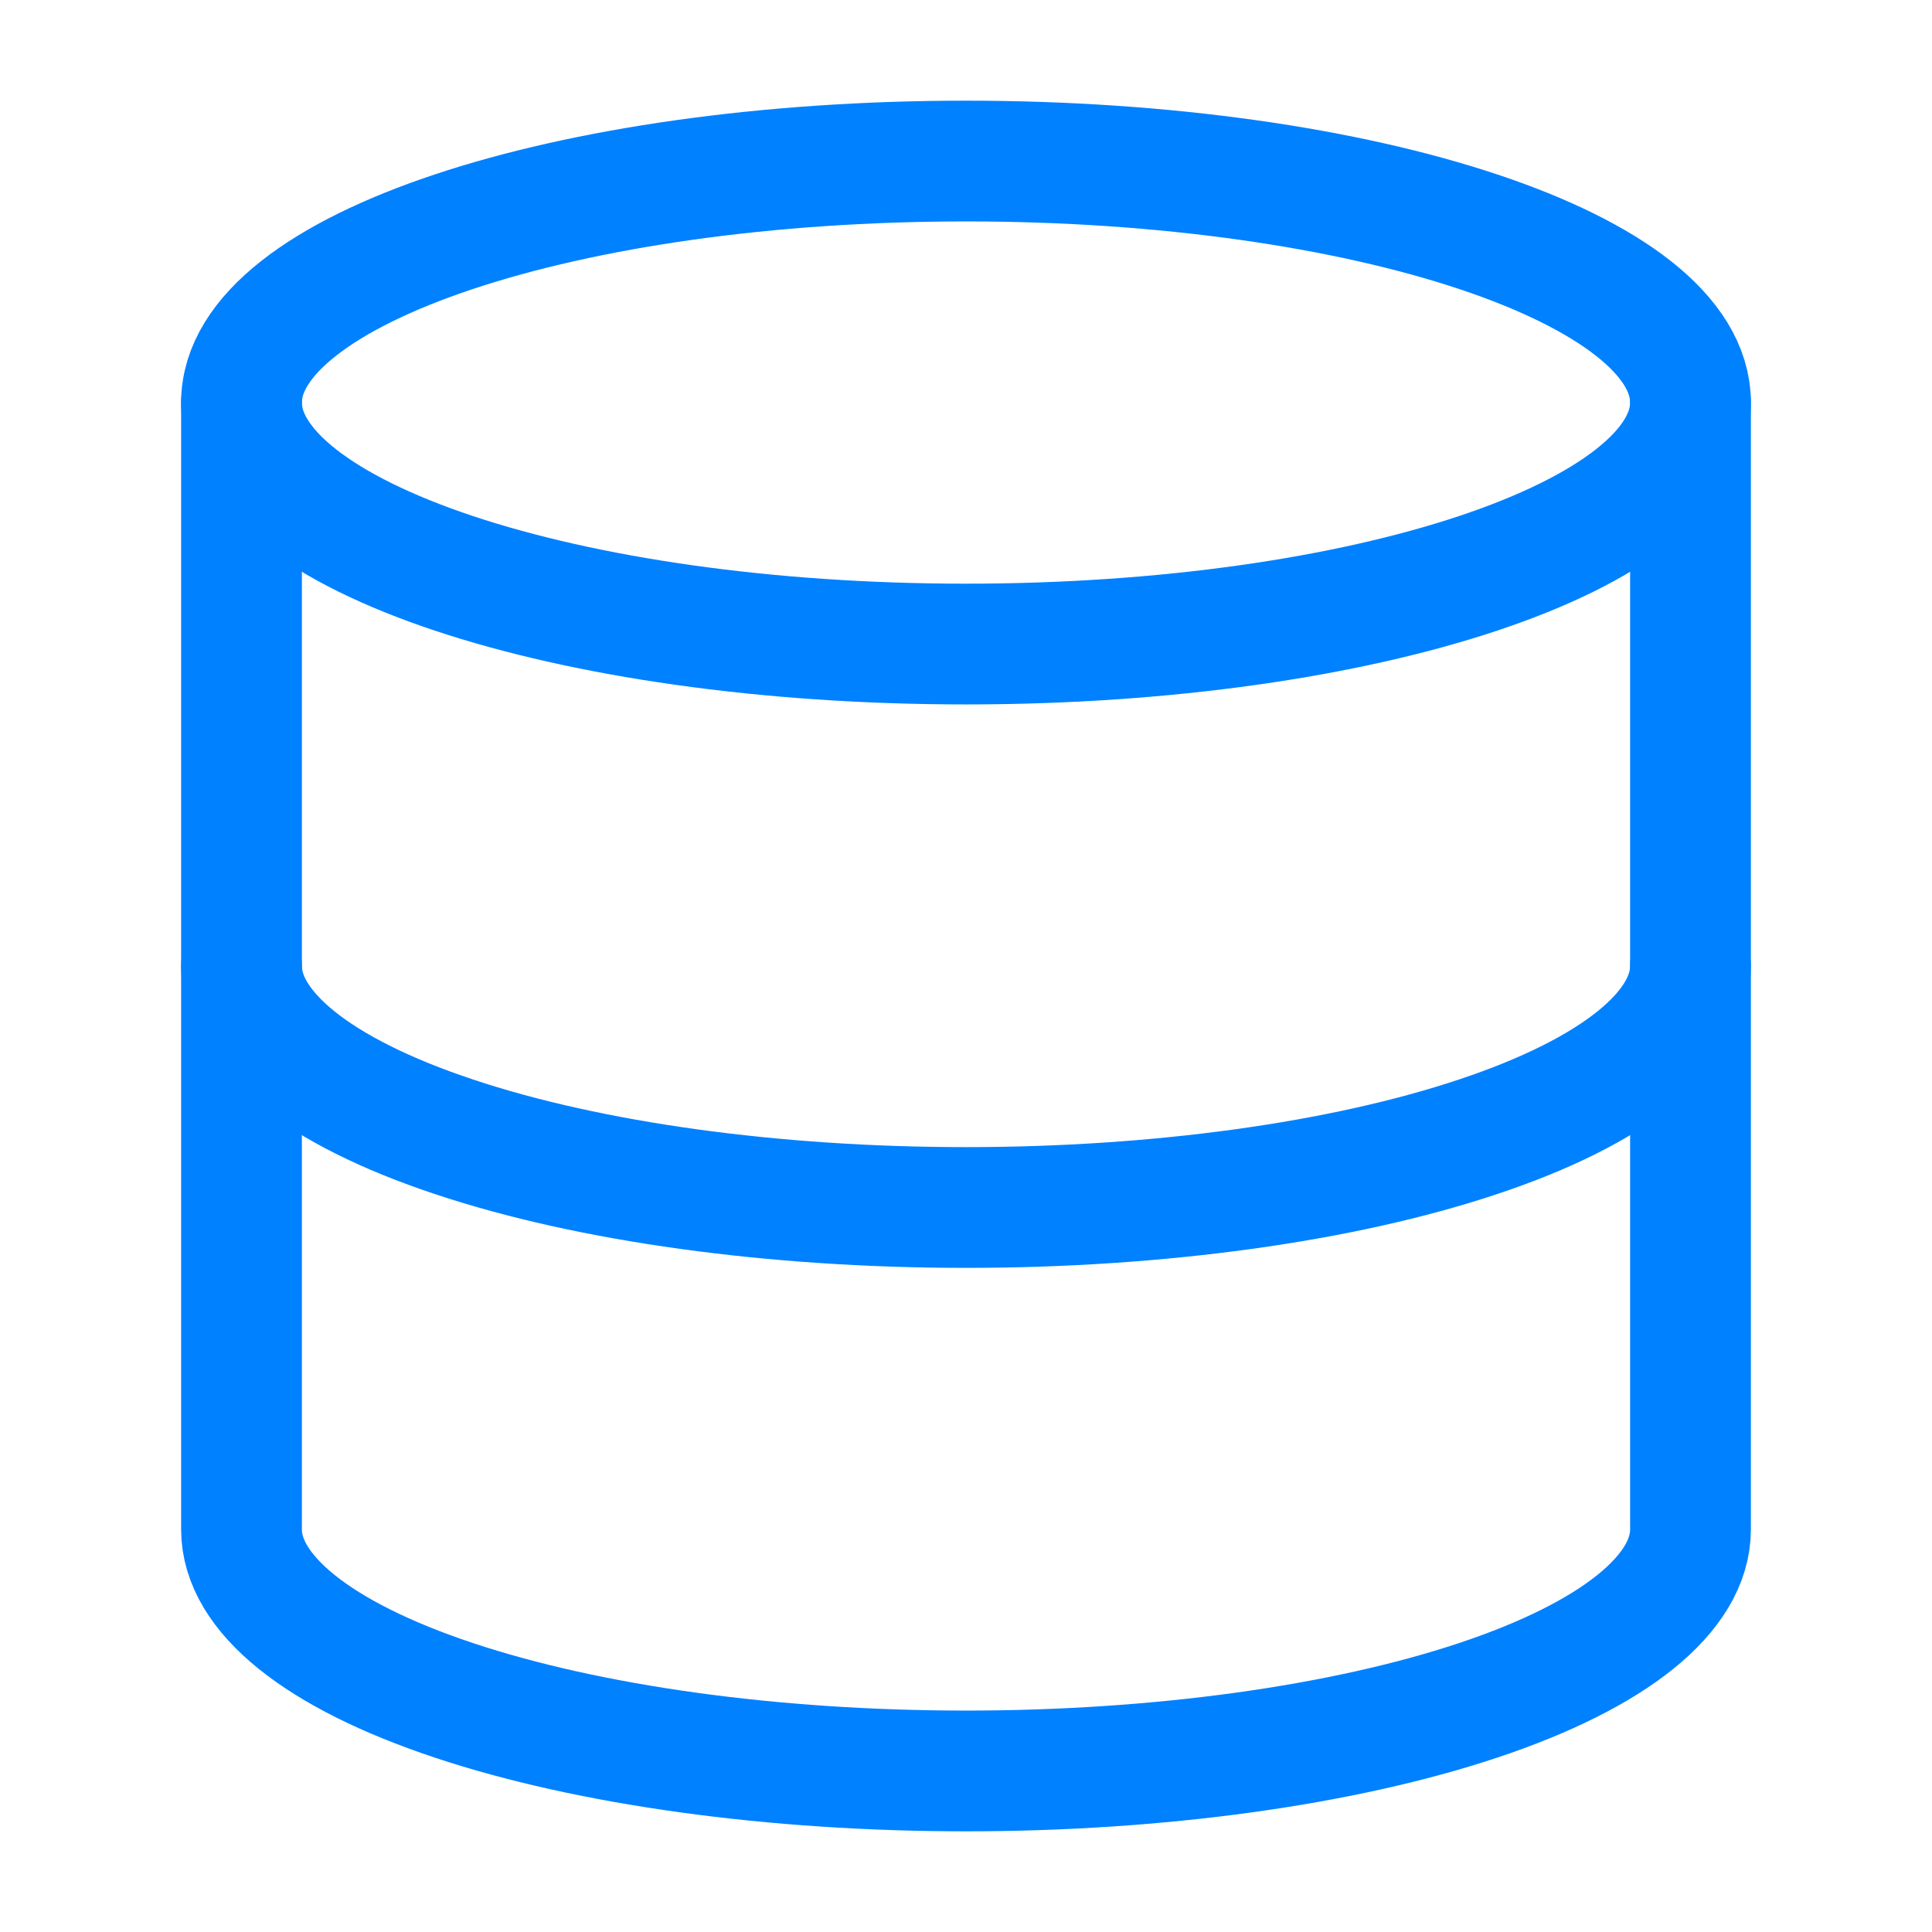
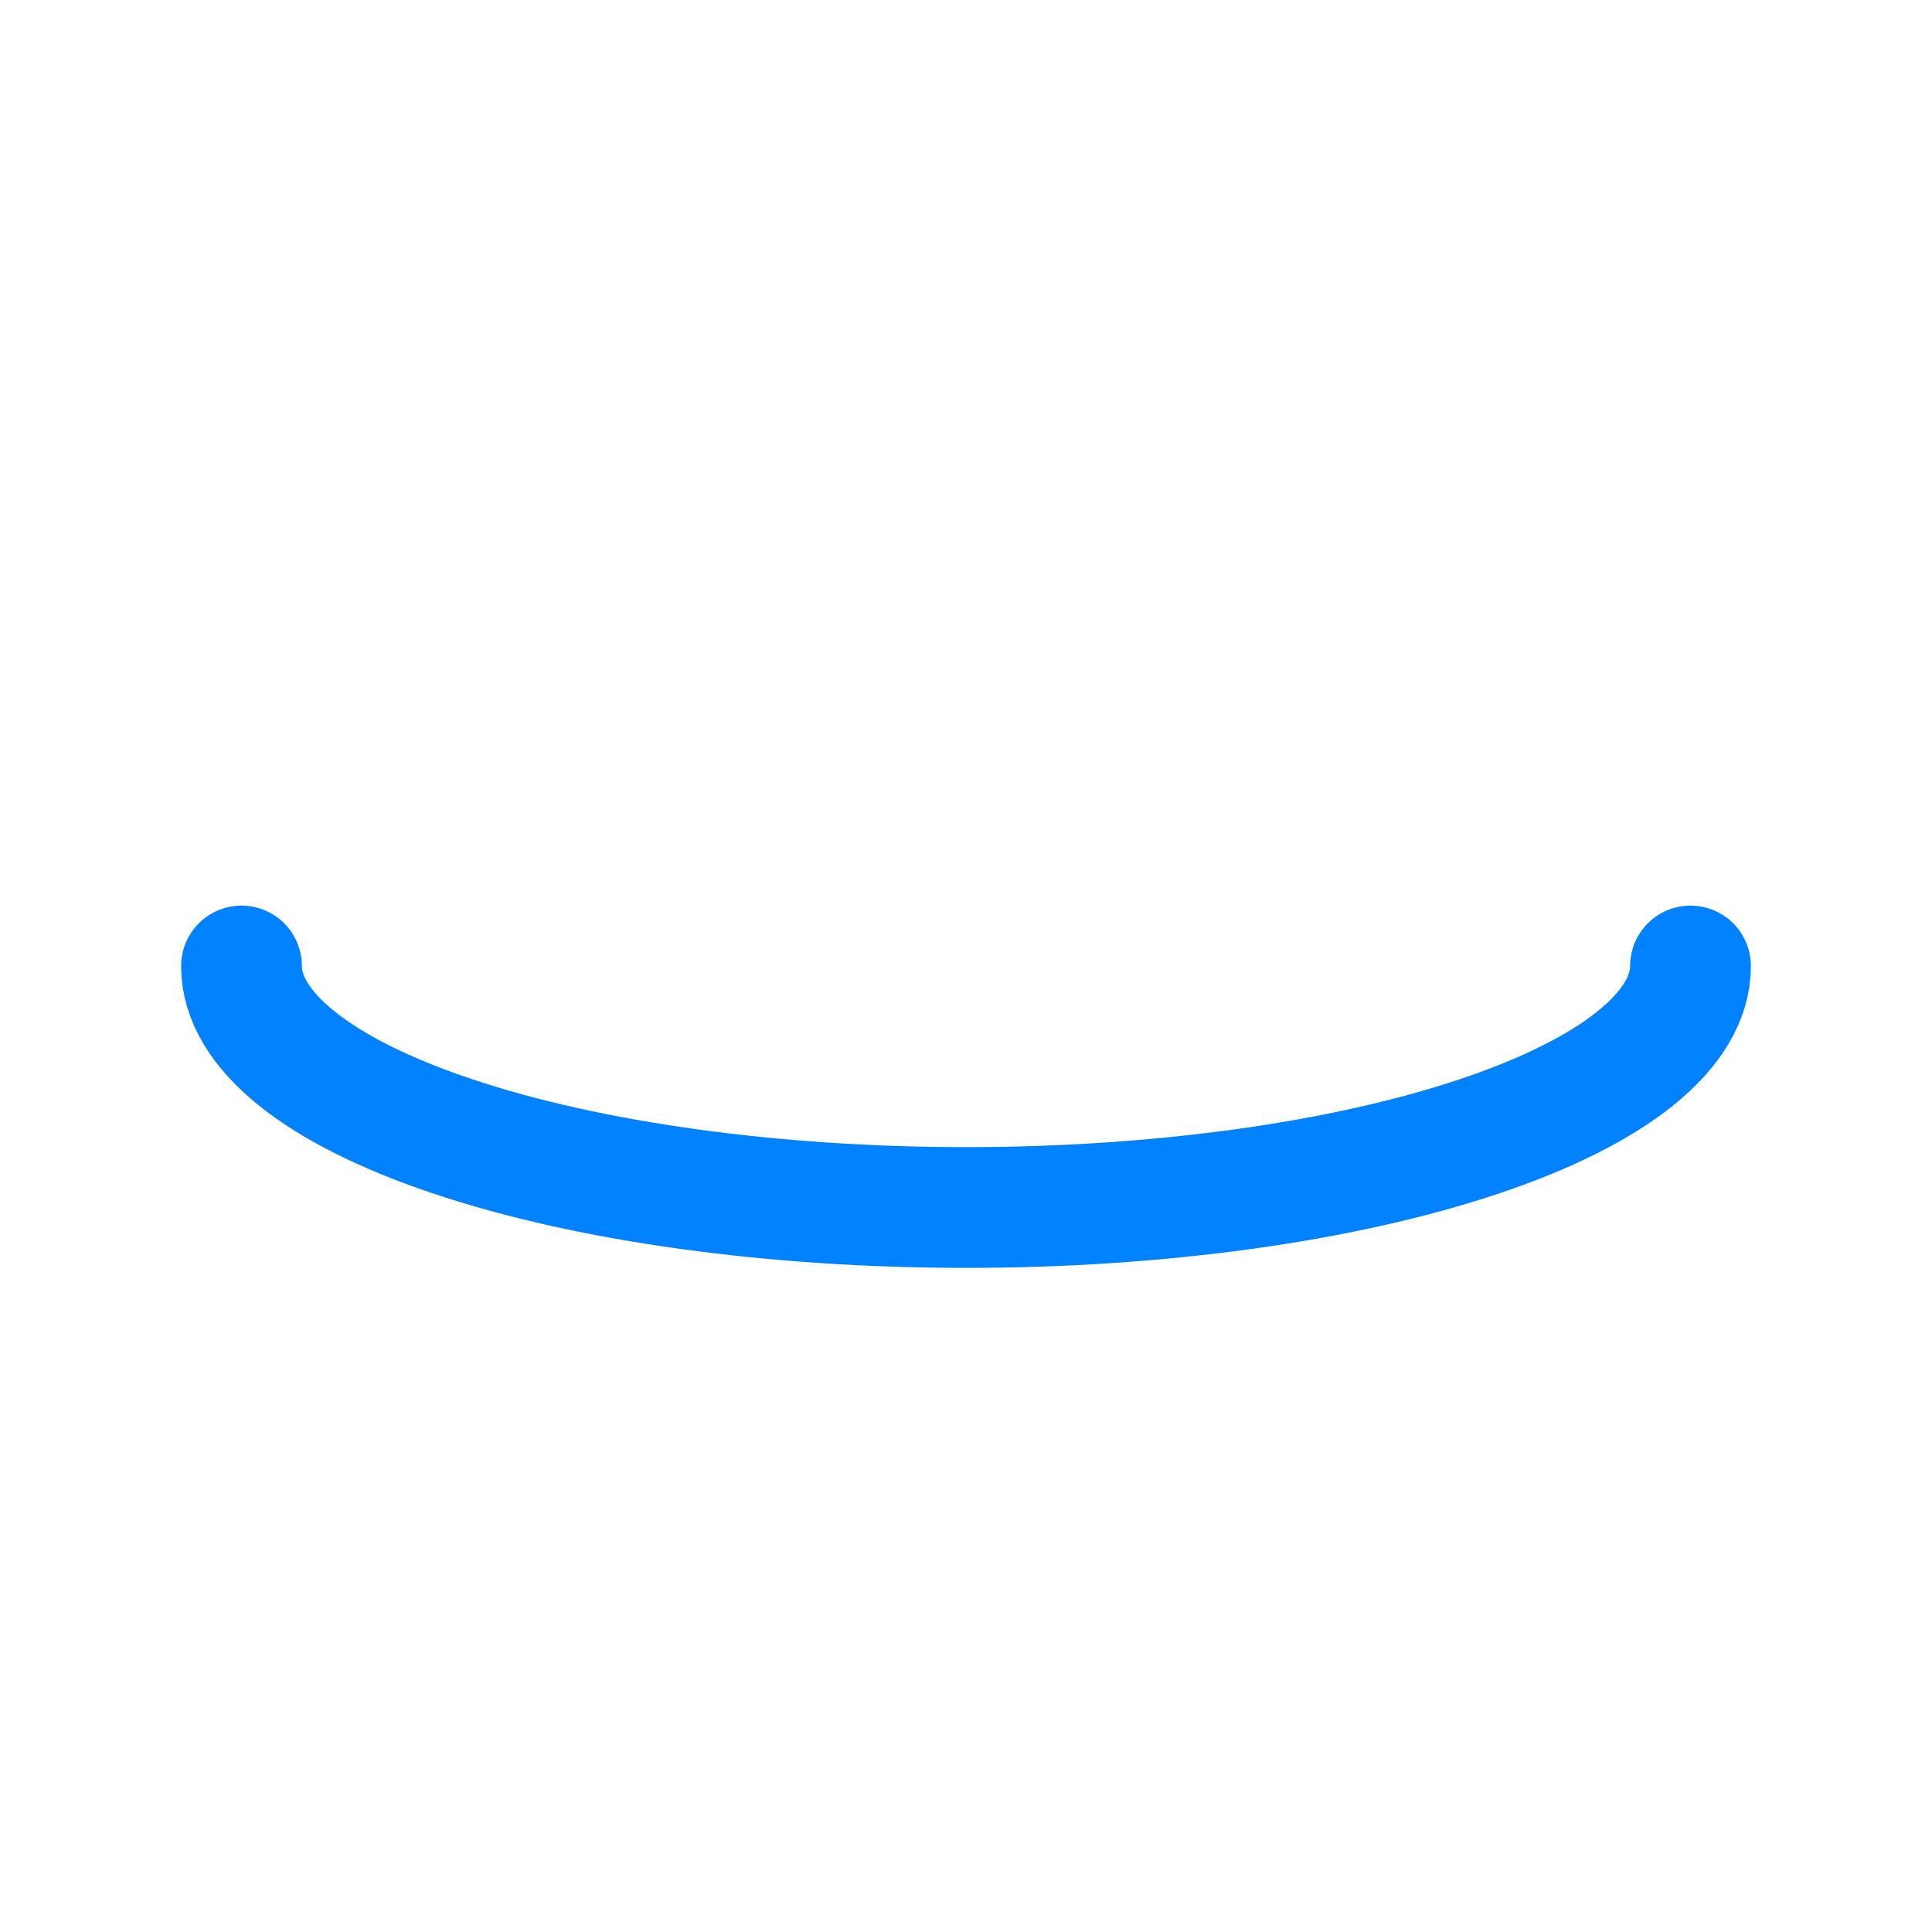
<svg xmlns="http://www.w3.org/2000/svg" width="14" height="14" viewBox="0 0 14 14" fill="none">
-   <path d="M7 4.667C9.899 4.667 12.25 3.883 12.25 2.917C12.25 1.95 9.899 1.167 7 1.167C4.101 1.167 1.75 1.95 1.75 2.917C1.75 3.883 4.101 4.667 7 4.667Z" stroke="#0081FF" stroke-width="0.875" stroke-linecap="round" stroke-linejoin="round" />
-   <path d="M1.75 2.917V11.083C1.75 11.547 2.303 11.993 3.288 12.321C4.272 12.649 5.608 12.833 7 12.833C8.392 12.833 9.728 12.649 10.712 12.321C11.697 11.993 12.25 11.547 12.25 11.083V2.917" stroke="#0081FF" stroke-width="0.875" stroke-linecap="round" stroke-linejoin="round" />
  <path d="M1.75 7C1.75 7.464 2.303 7.909 3.288 8.237C4.272 8.566 5.608 8.75 7 8.75C8.392 8.75 9.728 8.566 10.712 8.237C11.697 7.909 12.25 7.464 12.25 7" stroke="#0081FF" stroke-width="0.875" stroke-linecap="round" stroke-linejoin="round" />
</svg>